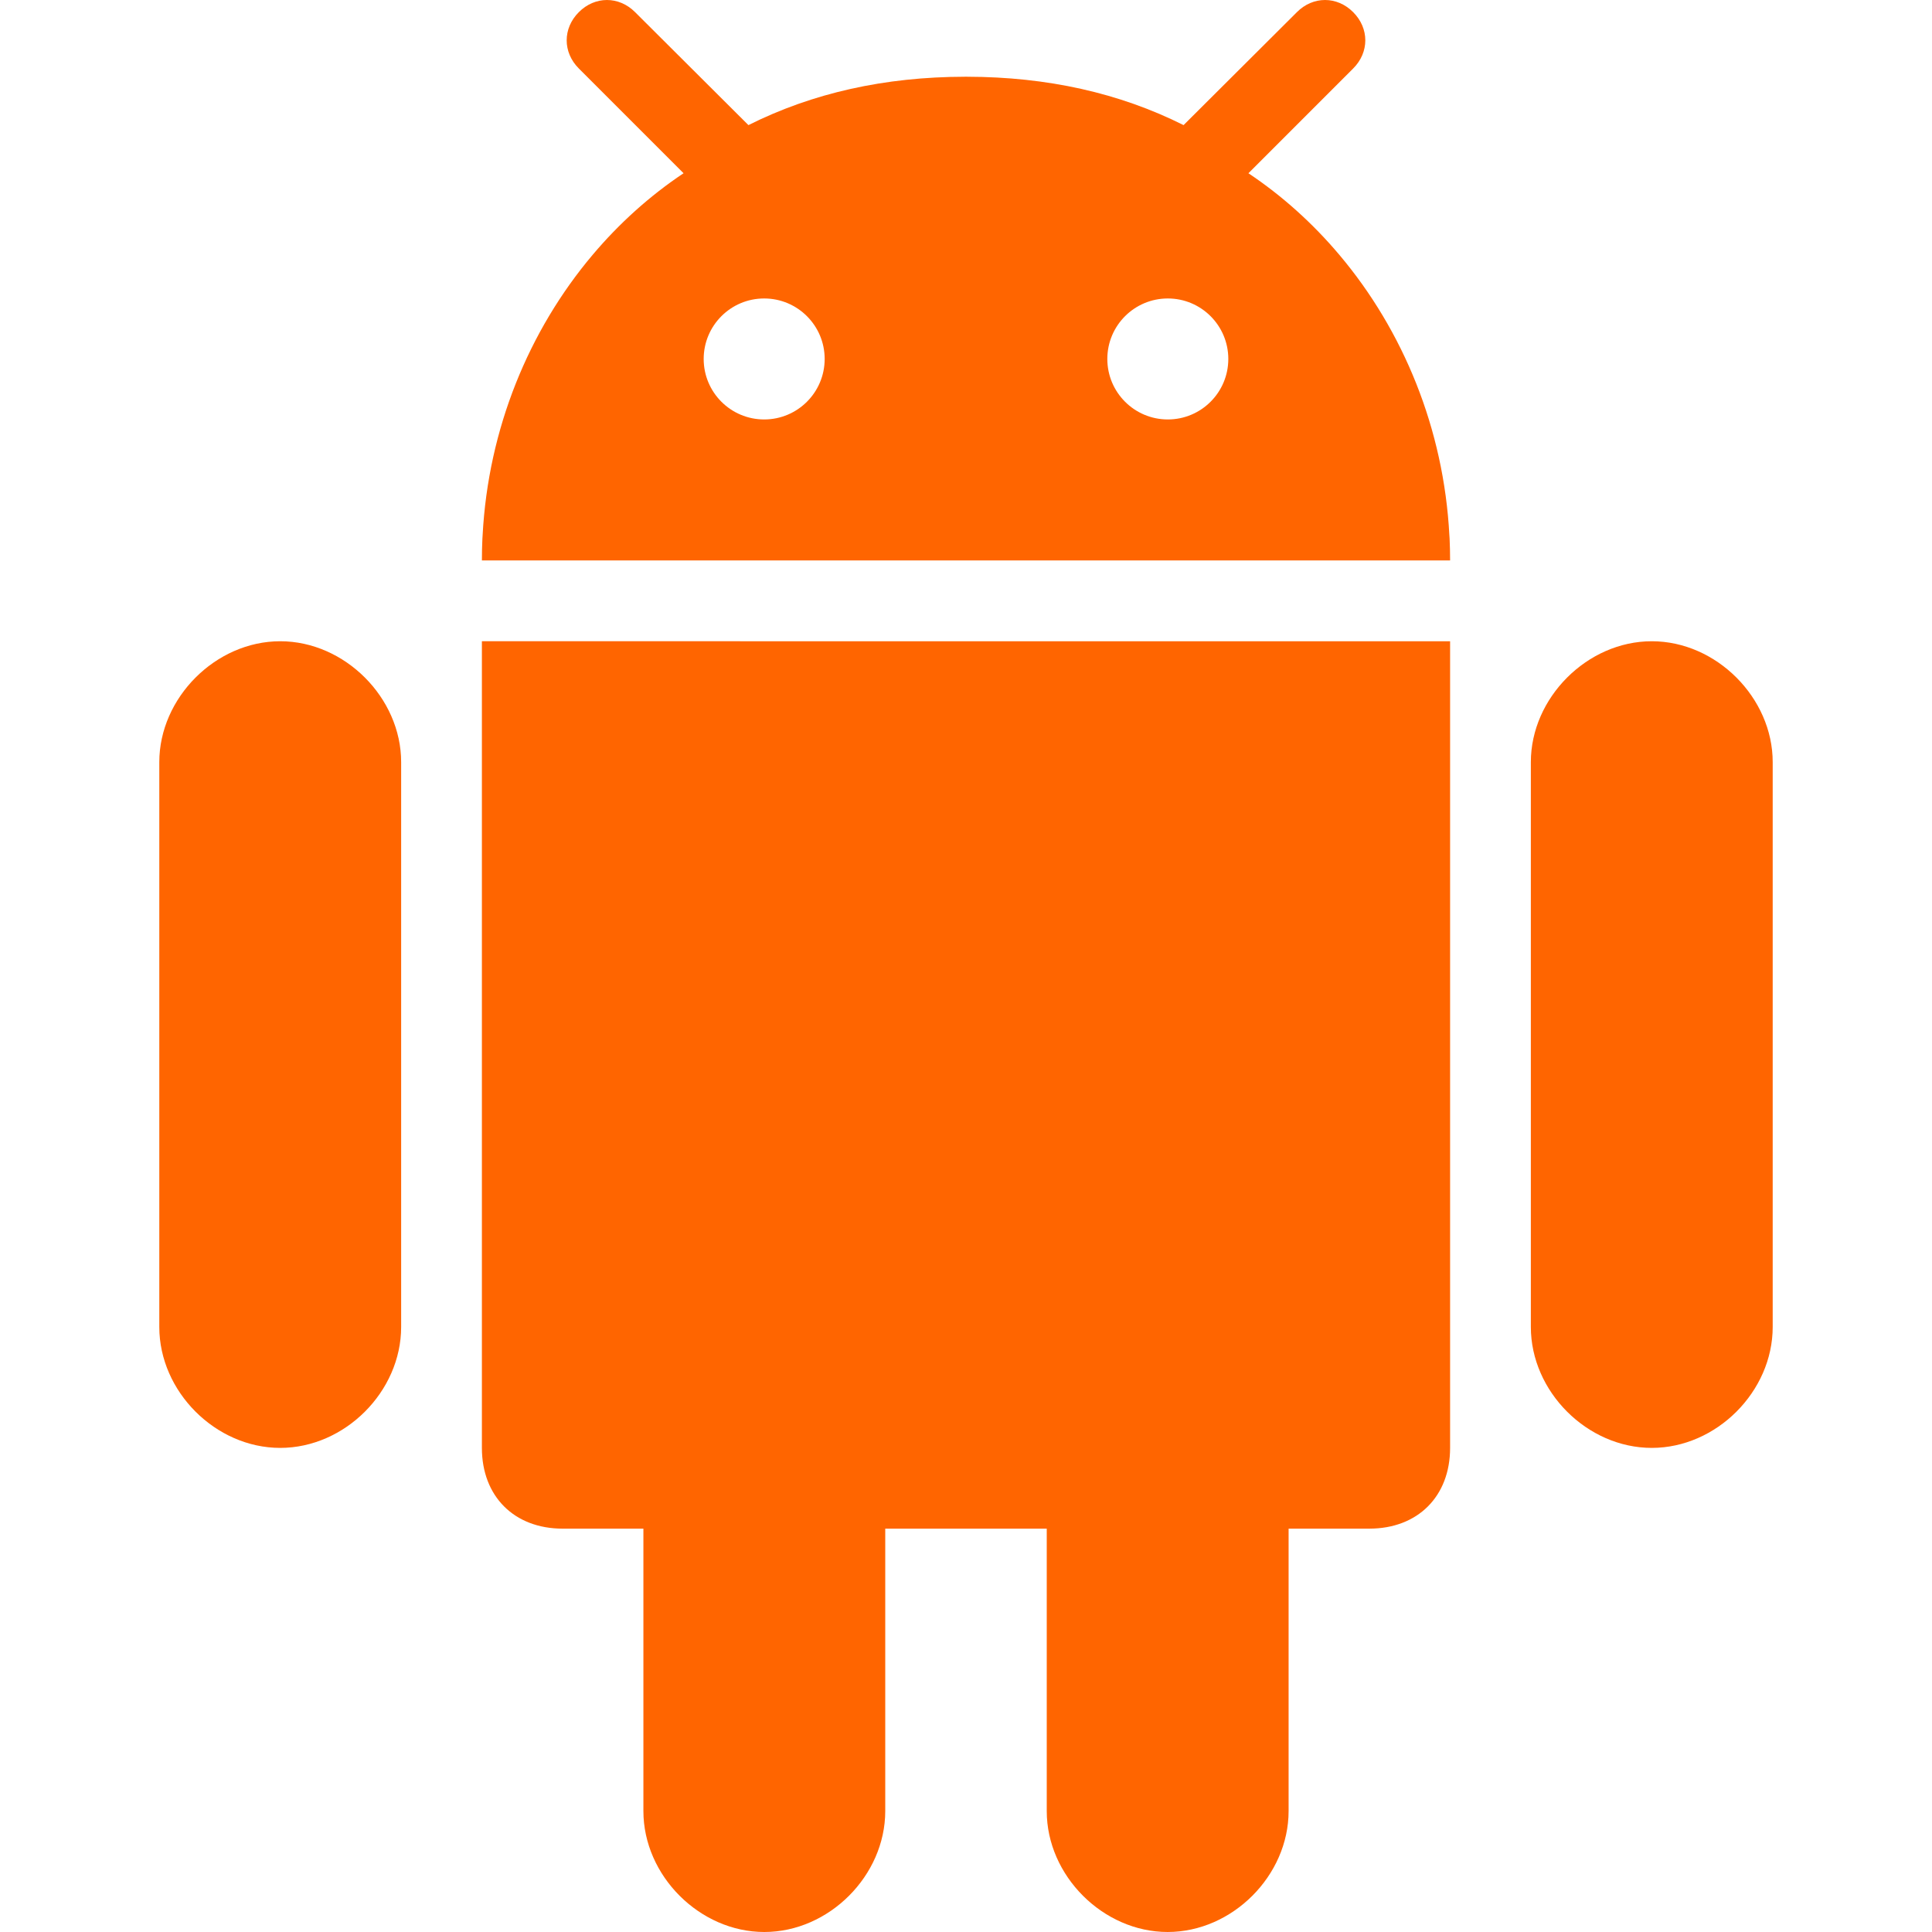
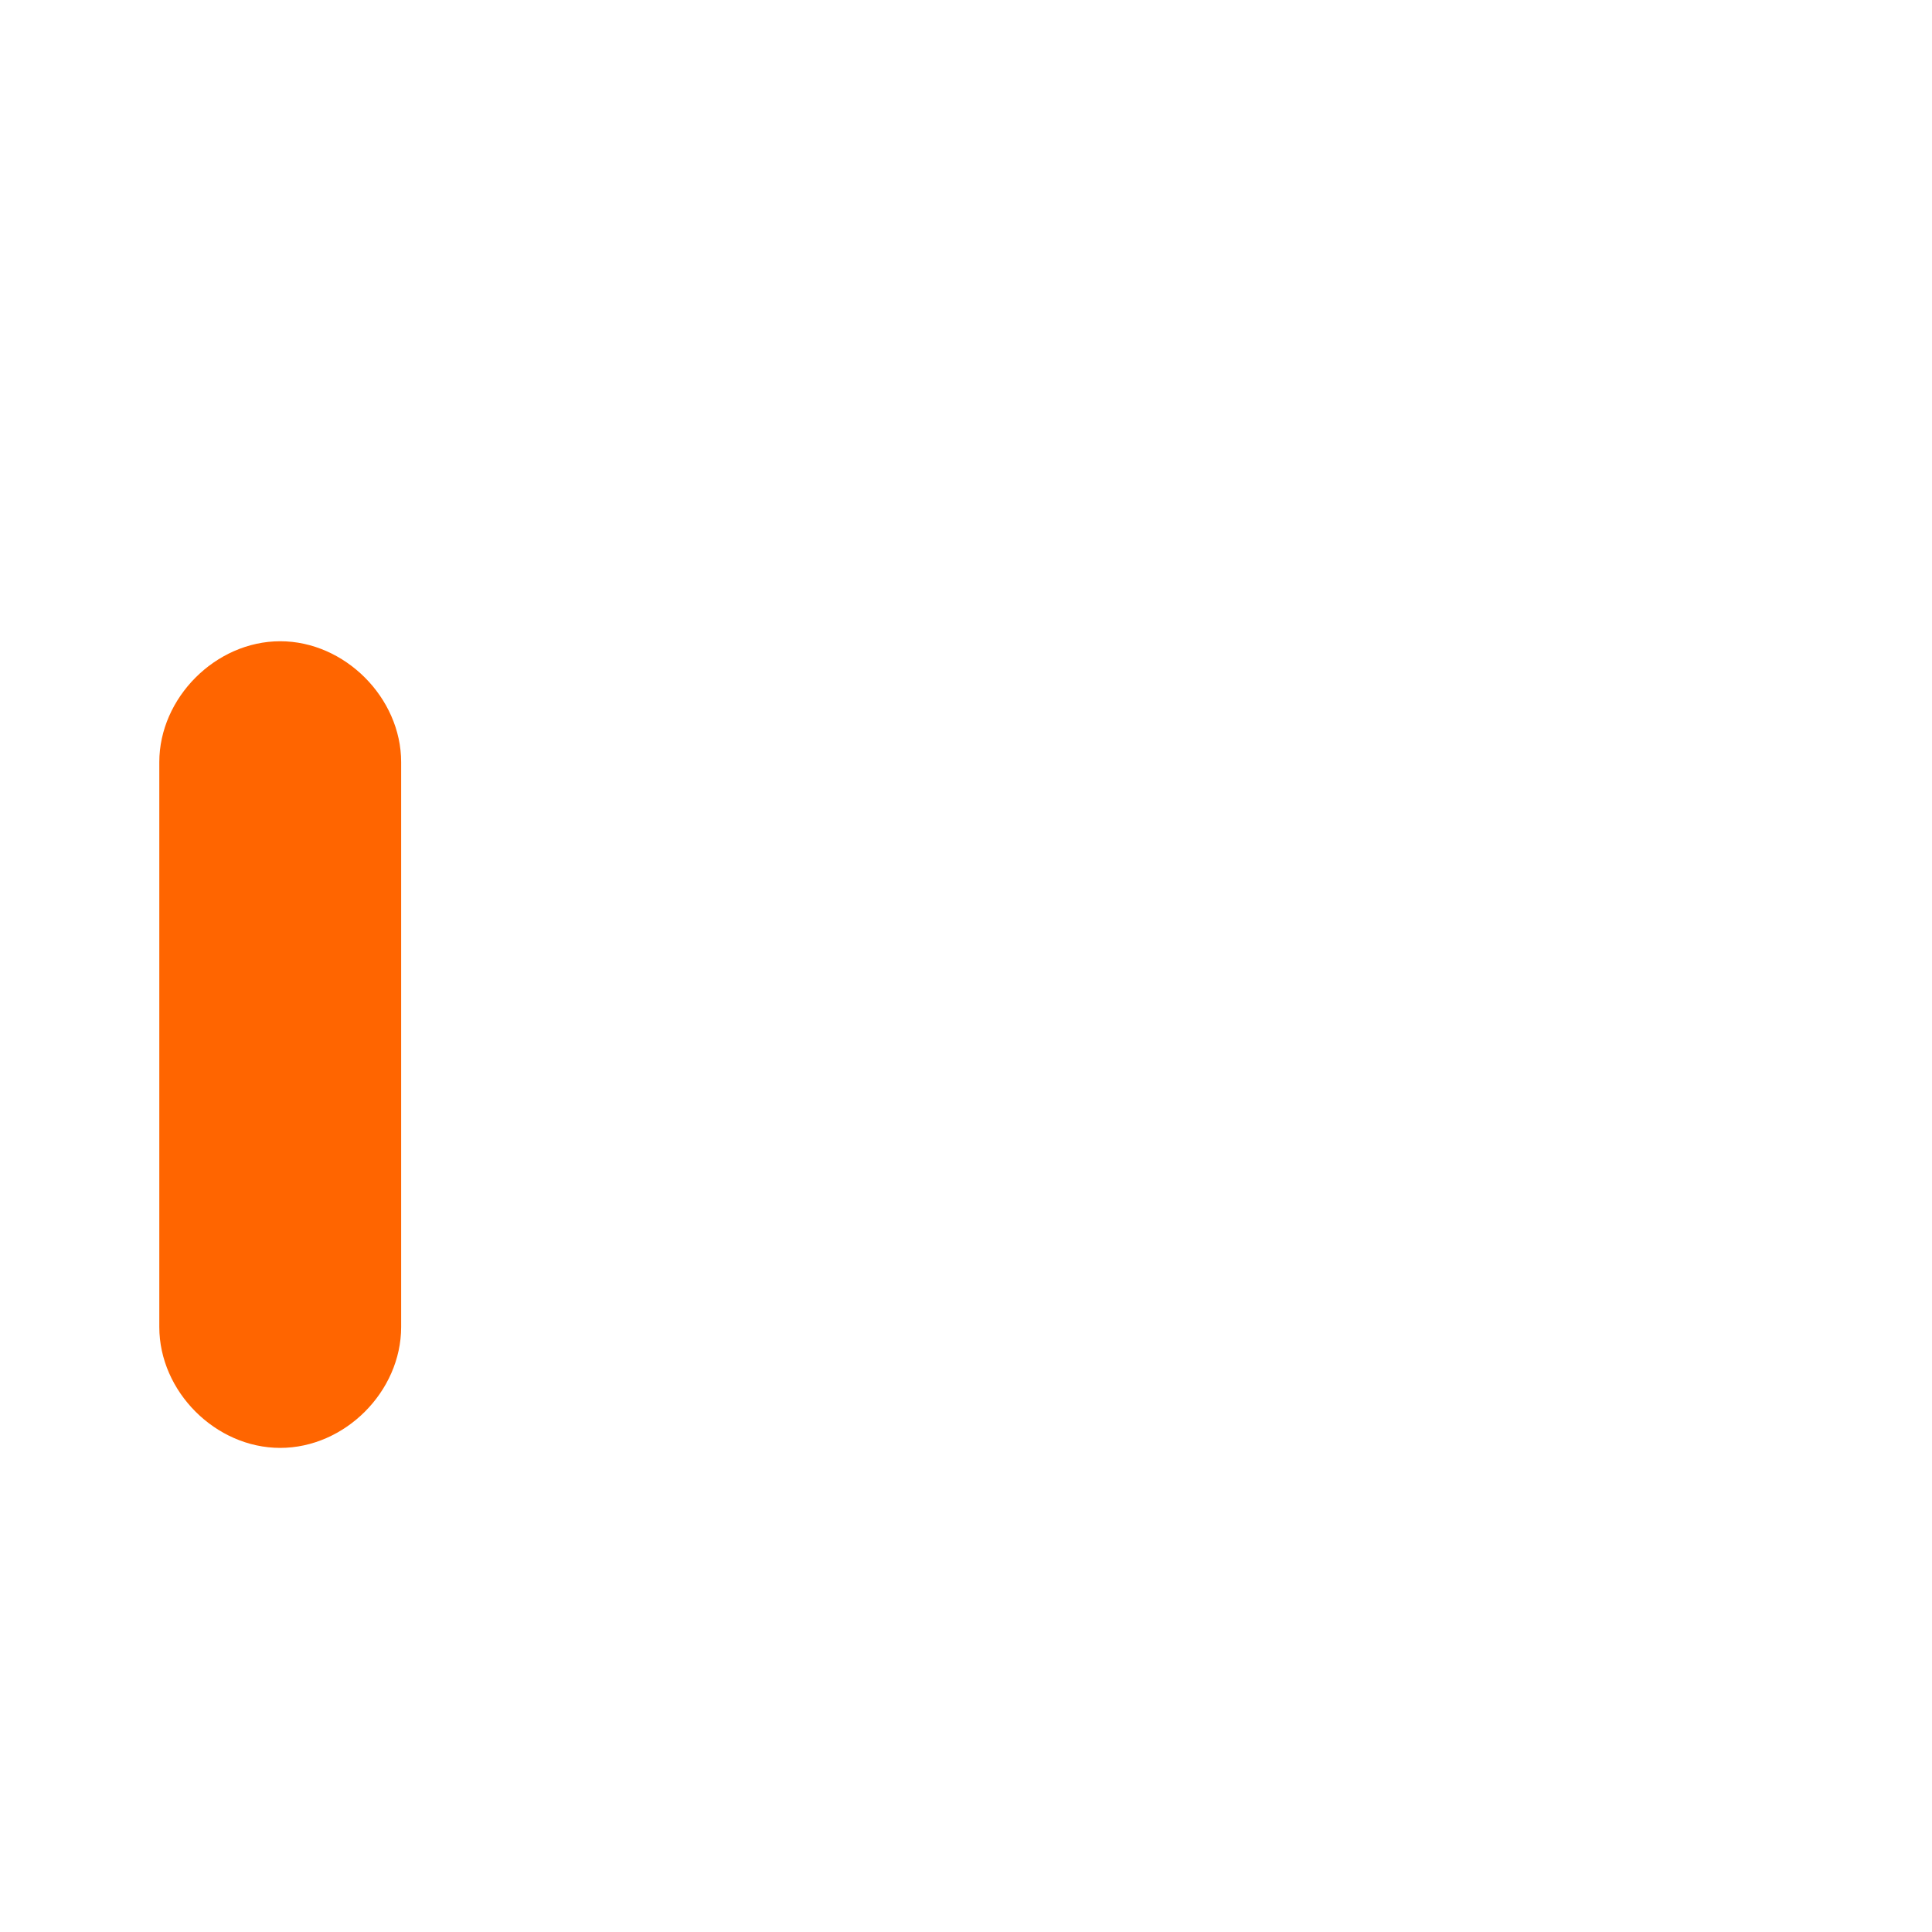
<svg xmlns="http://www.w3.org/2000/svg" height="800px" width="800px" version="1.1" id="Layer_1" viewBox="0 0 512.002 512.002" xml:space="preserve" fill="#000000">
  <g id="SVGRepo_bgCarrier" stroke-width="0" />
  <g id="SVGRepo_tracerCarrier" stroke-linecap="round" stroke-linejoin="round" />
  <g id="SVGRepo_iconCarrier">
    <g>
-       <path style="fill:#ff6500;" d="M309.446,512c17.119,0,32.048-14.929,32.048-32.048v-74.846h21.399 c12.841,0,21.399-8.561,21.399-21.399v-213.77H127.708v213.772c0,12.839,8.56,21.399,21.399,21.399h21.401v74.846 c0,17.119,14.925,32.048,32.048,32.048c17.117,0,32.045-14.929,32.045-32.048v-74.846H277.4v74.846 C277.398,497.071,292.327,512,309.446,512z" />
-       <path style="fill:#ff6500;" d="M437.74,383.709c17.119,0,32.045-14.927,32.045-32.048v-149.69 c0-17.029-14.925-32.034-32.045-32.034c-17.121,0-32.048,15.006-32.048,32.034v149.69 C405.692,368.78,420.618,383.709,437.74,383.709z" />
      <path style="fill:#ff6500;" d="M74.261,383.709c17.121,0,32.048-14.927,32.048-32.048v-149.69 c0-17.029-14.925-32.034-32.048-32.034c-17.119,0-32.045,15.006-32.045,32.034v149.69C42.217,368.78,57.142,383.709,74.261,383.709 z" />
-       <path style="fill:#ff6500;" d="M358.611,3.229c-4.278-4.305-10.647-4.305-14.925,0l-28.701,28.605l-1.324,1.322 c-17.018-8.522-36.099-12.778-57.347-12.819c-0.104,0-0.207-0.003-0.311-0.003h-0.003c-0.108,0-0.207,0.003-0.314,0.003 c-21.247,0.041-40.327,4.297-57.344,12.819l-1.327-1.322L168.314,3.229c-4.281-4.305-10.647-4.305-14.925,0 c-4.281,4.281-4.281,10.635,0,14.913l27.763,27.768c-8.946,5.973-17.058,13.282-24.112,21.642 c-16.888,20.018-27.661,46.071-29.142,74.299c-0.014,0.294-0.043,0.584-0.056,0.878c-0.091,1.922-0.133,3.854-0.133,5.794h256.583 c0-1.939-0.046-3.871-0.133-5.794c-0.014-0.294-0.043-0.584-0.06-0.878c-1.478-28.228-12.253-54.282-29.142-74.297 c-7.051-8.36-15.166-15.669-24.112-21.642l27.766-27.768C362.893,13.864,362.893,7.511,358.611,3.229z M202.515,111.16 c-8.853,0-16.031-7.177-16.031-16.031s7.177-16.031,16.031-16.031c8.853,0,16.031,7.177,16.031,16.031 S211.368,111.16,202.515,111.16z M309.485,111.16c-8.853,0-16.031-7.177-16.031-16.031s7.177-16.031,16.031-16.031 c8.853,0,16.031,7.177,16.031,16.031S318.339,111.16,309.485,111.16z" />
    </g>
  </g>
</svg>